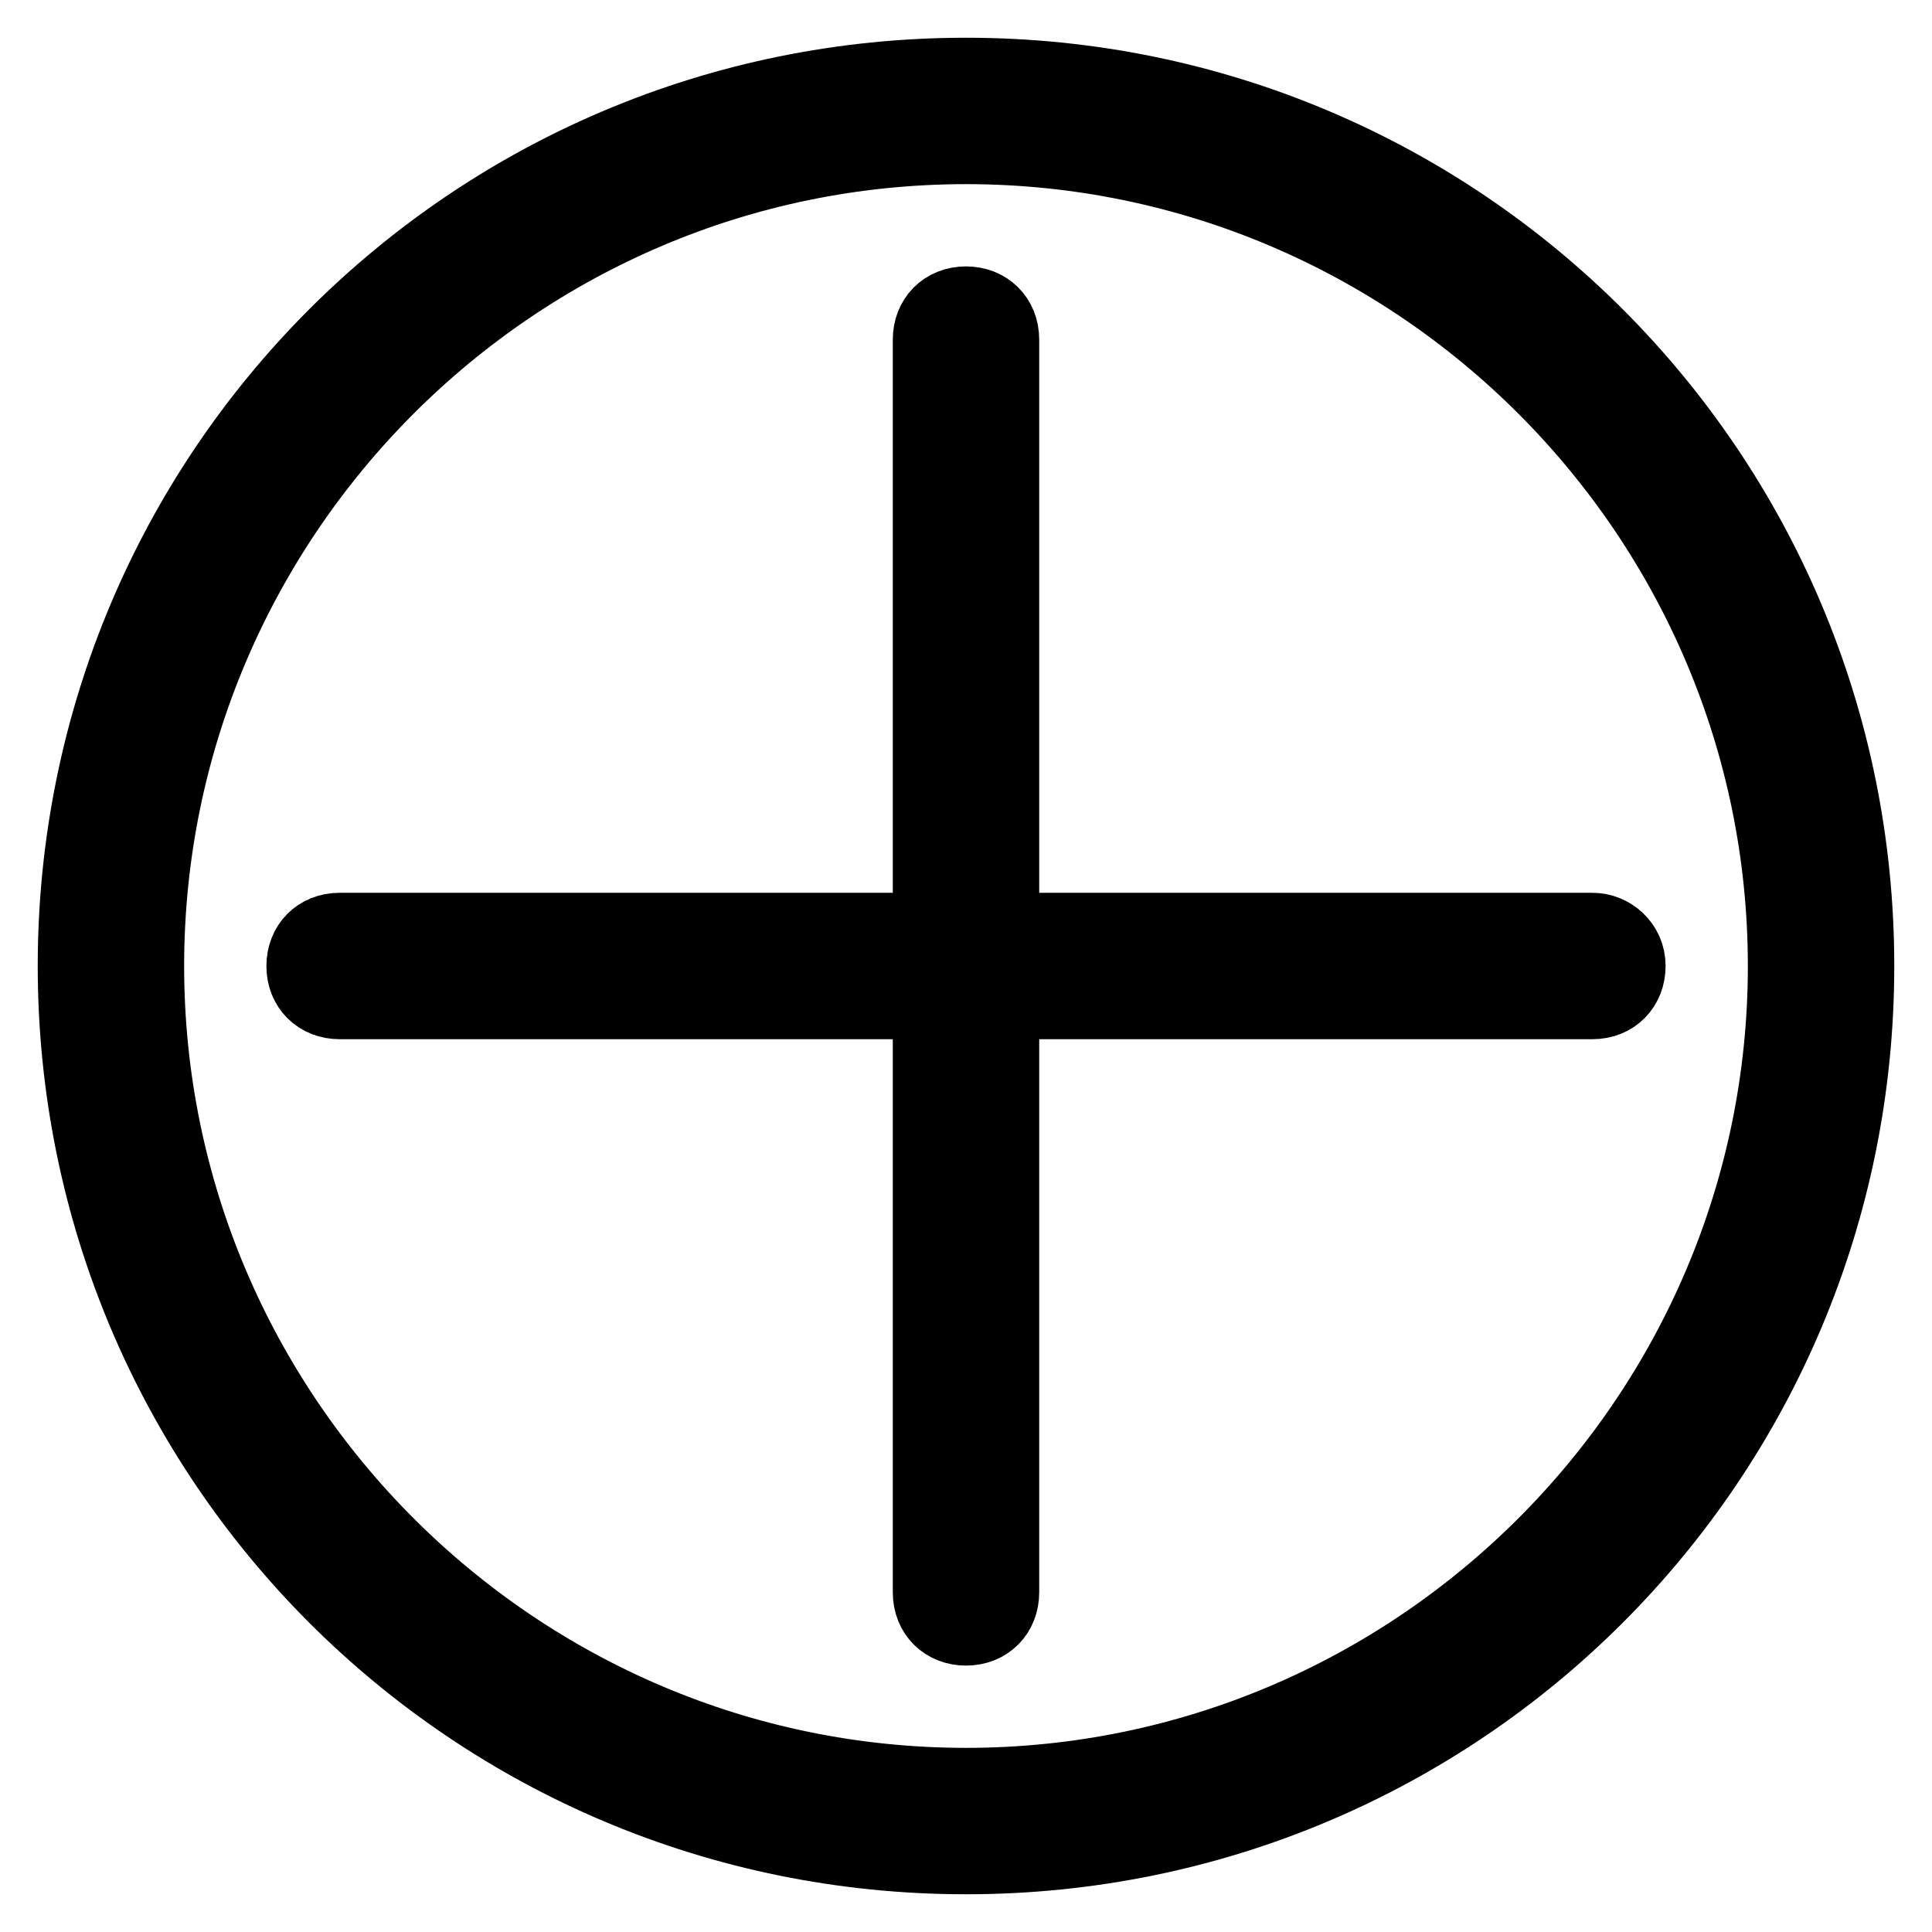
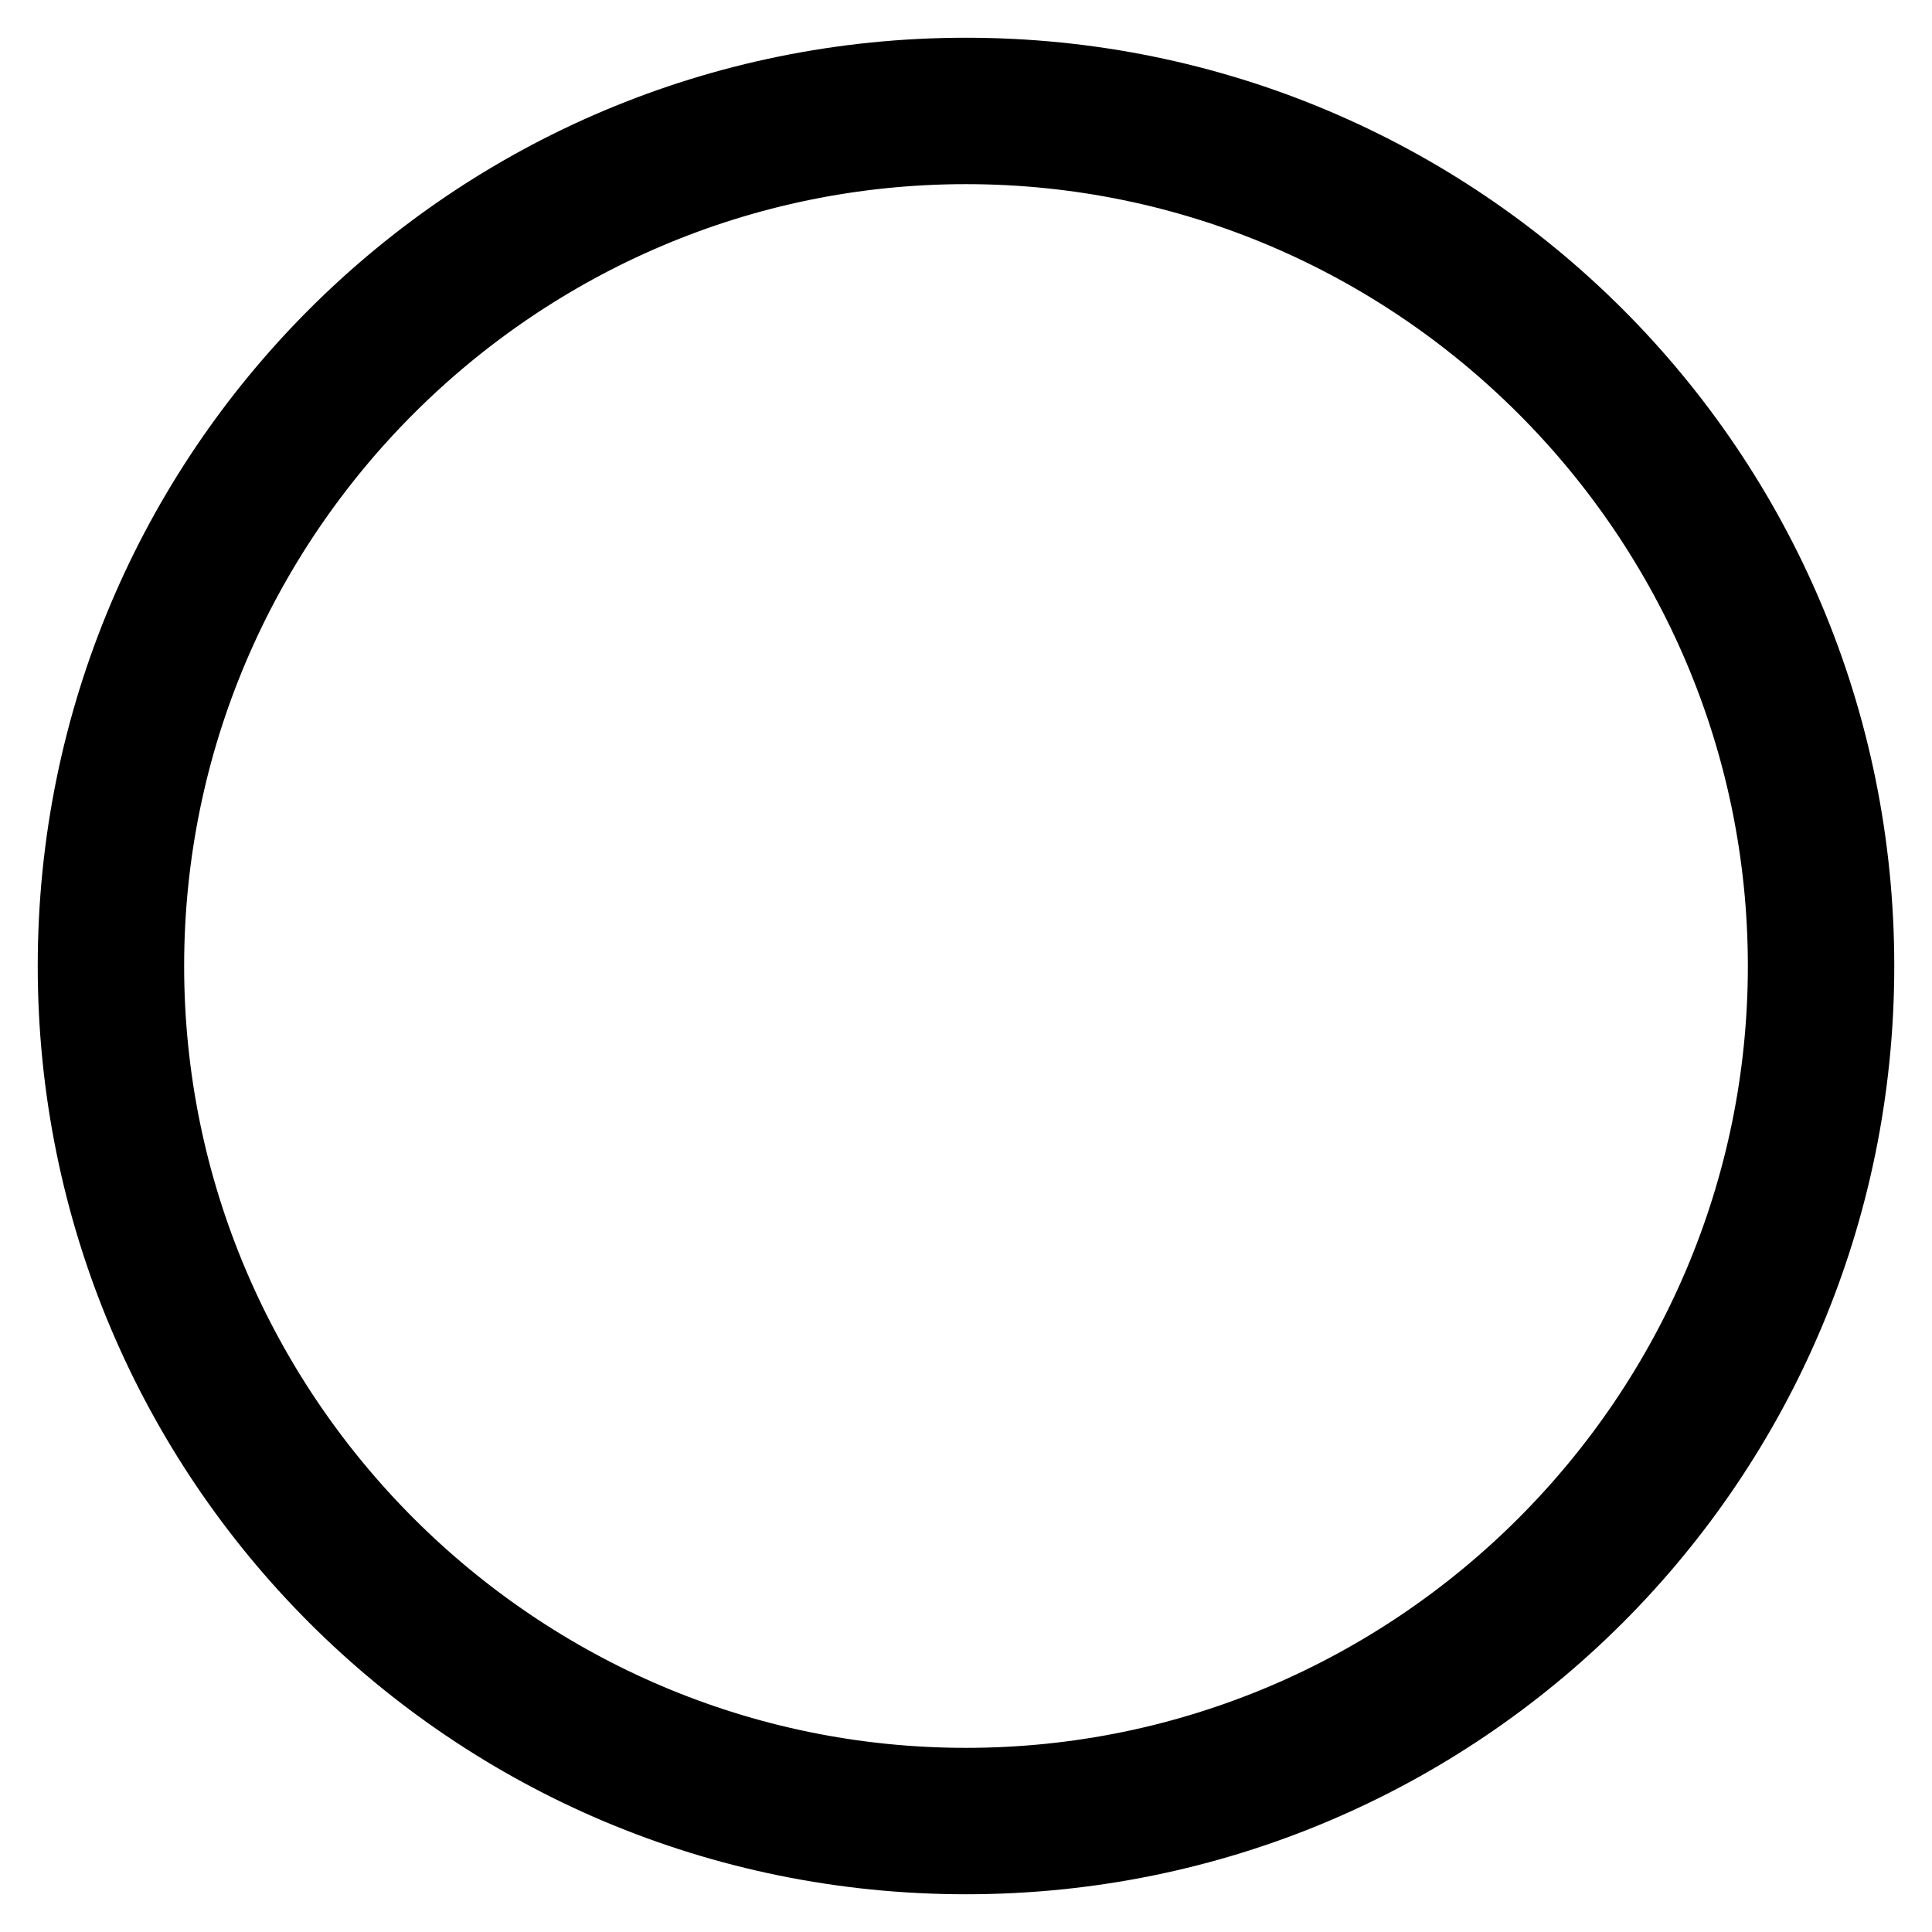
<svg xmlns="http://www.w3.org/2000/svg" version="1.1" x="0px" y="0px" viewBox="0 0 256 256" enable-background="new 0 0 256 256" xml:space="preserve">
  <g>
    <path stroke-width="10" fill-opacity="0" stroke="#000000" d="M128,10C62.7,10,10,62.7,10,128c0,65.3,52.7,118,118,118c65.3,0,118-52.7,118-118C246,62.7,193.3,10,128,10 z M128,236.6c-59.8,0-108.6-48.8-108.6-108.6C19.4,68.2,68.2,19.4,128,19.4c59.8,0,108.6,48.8,108.6,108.6 C236.6,187.8,187.8,236.6,128,236.6z" />
-     <path stroke-width="10" fill-opacity="0" stroke="#000000" d="M211,123.3h-78.3V45c0-2.8-2-4.7-4.7-4.7l0,0c-2.8,0-4.7,2-4.7,4.7v78.3H45c-2.8,0-4.7,2-4.7,4.7l0,0 c0,2.8,2,4.7,4.7,4.7h78.3V211c0,2.8,2,4.7,4.7,4.7l0,0c2.8,0,4.7-2,4.7-4.7v-78.3H211c2.8,0,4.7-2,4.7-4.7l0,0 C215.7,125.2,213.4,123.3,211,123.3L211,123.3z" />
  </g>
</svg>